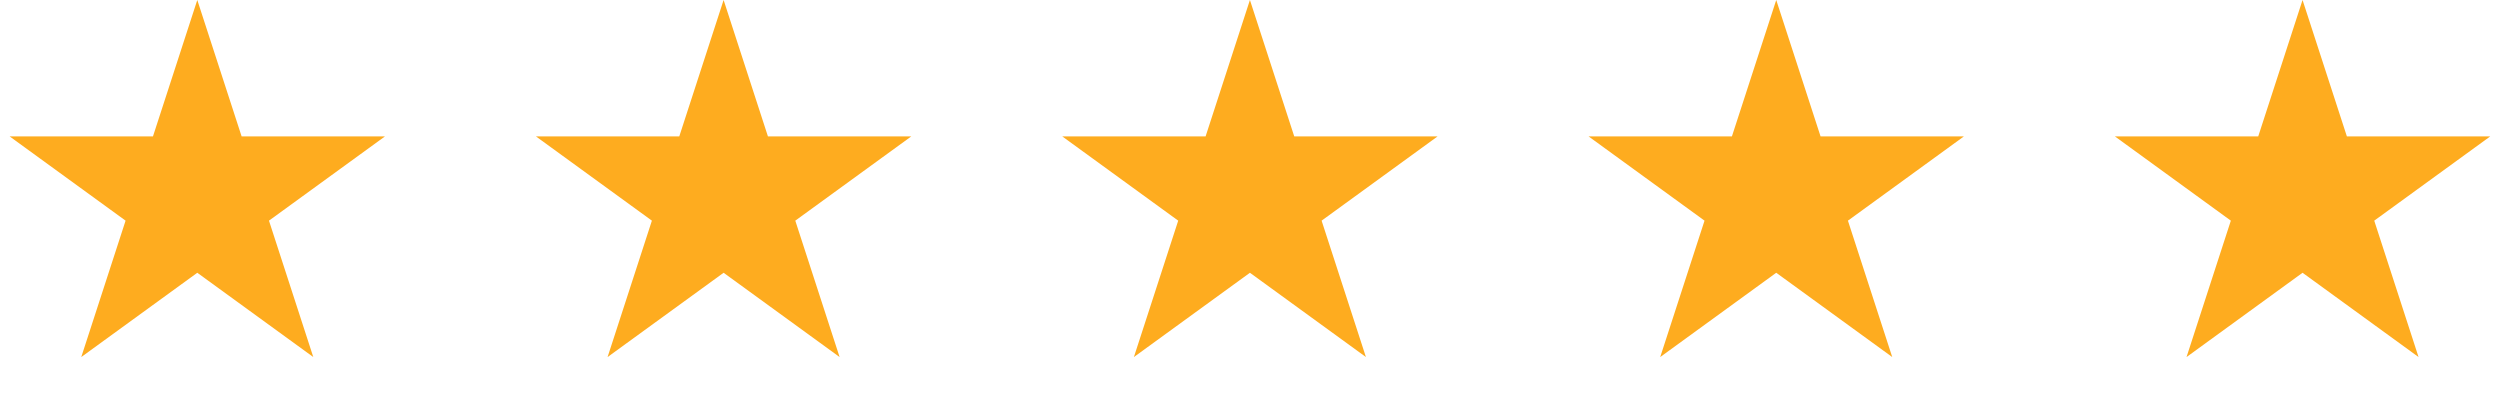
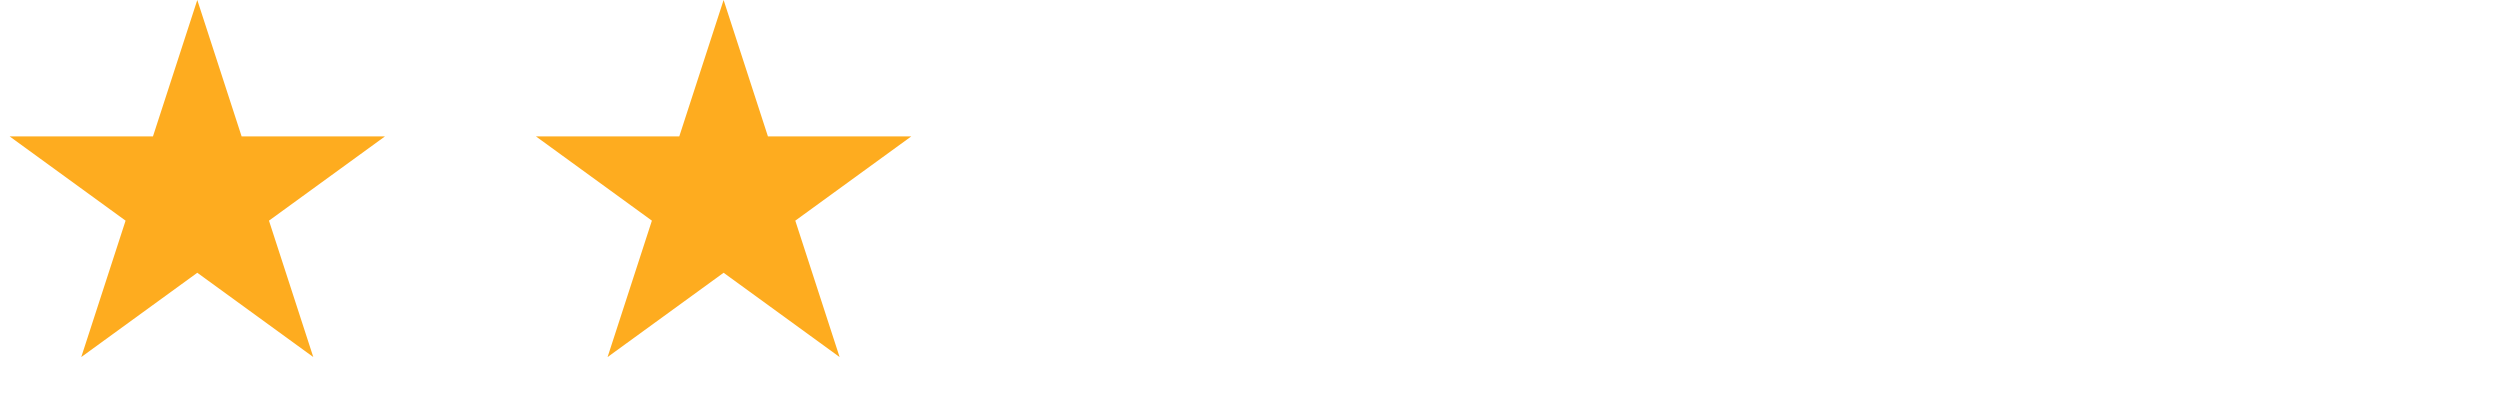
<svg xmlns="http://www.w3.org/2000/svg" width="95" height="15" viewBox="0 0 95 15" fill="none">
  <path d="M7.497 0L9.181 5.182H14.63L10.221 8.385L11.905 13.568L7.497 10.365L3.088 13.568L4.772 8.385L0.364 5.182H5.813L7.497 0Z" fill="#FEAC1F" />
  <path d="M27.497 0L29.181 5.182H34.63L30.221 8.385L31.905 13.568L27.497 10.365L23.088 13.568L24.772 8.385L20.364 5.182H25.813L27.497 0Z" fill="#FEAC1F" />
-   <path d="M47.497 0L49.181 5.182H54.63L50.221 8.385L51.905 13.568L47.497 10.365L43.088 13.568L44.772 8.385L40.364 5.182H45.813L47.497 0Z" fill="#FEAC1F" />
-   <path d="M67.497 0L69.181 5.182H74.63L70.221 8.385L71.905 13.568L67.497 10.365L63.088 13.568L64.772 8.385L60.364 5.182H65.813L67.497 0Z" fill="#FEAC1F" />
-   <path d="M87.497 0L89.181 5.182H94.63L90.221 8.385L91.905 13.568L87.497 10.365L83.088 13.568L84.772 8.385L80.364 5.182H85.813L87.497 0Z" fill="#FEAC1F" />
</svg>